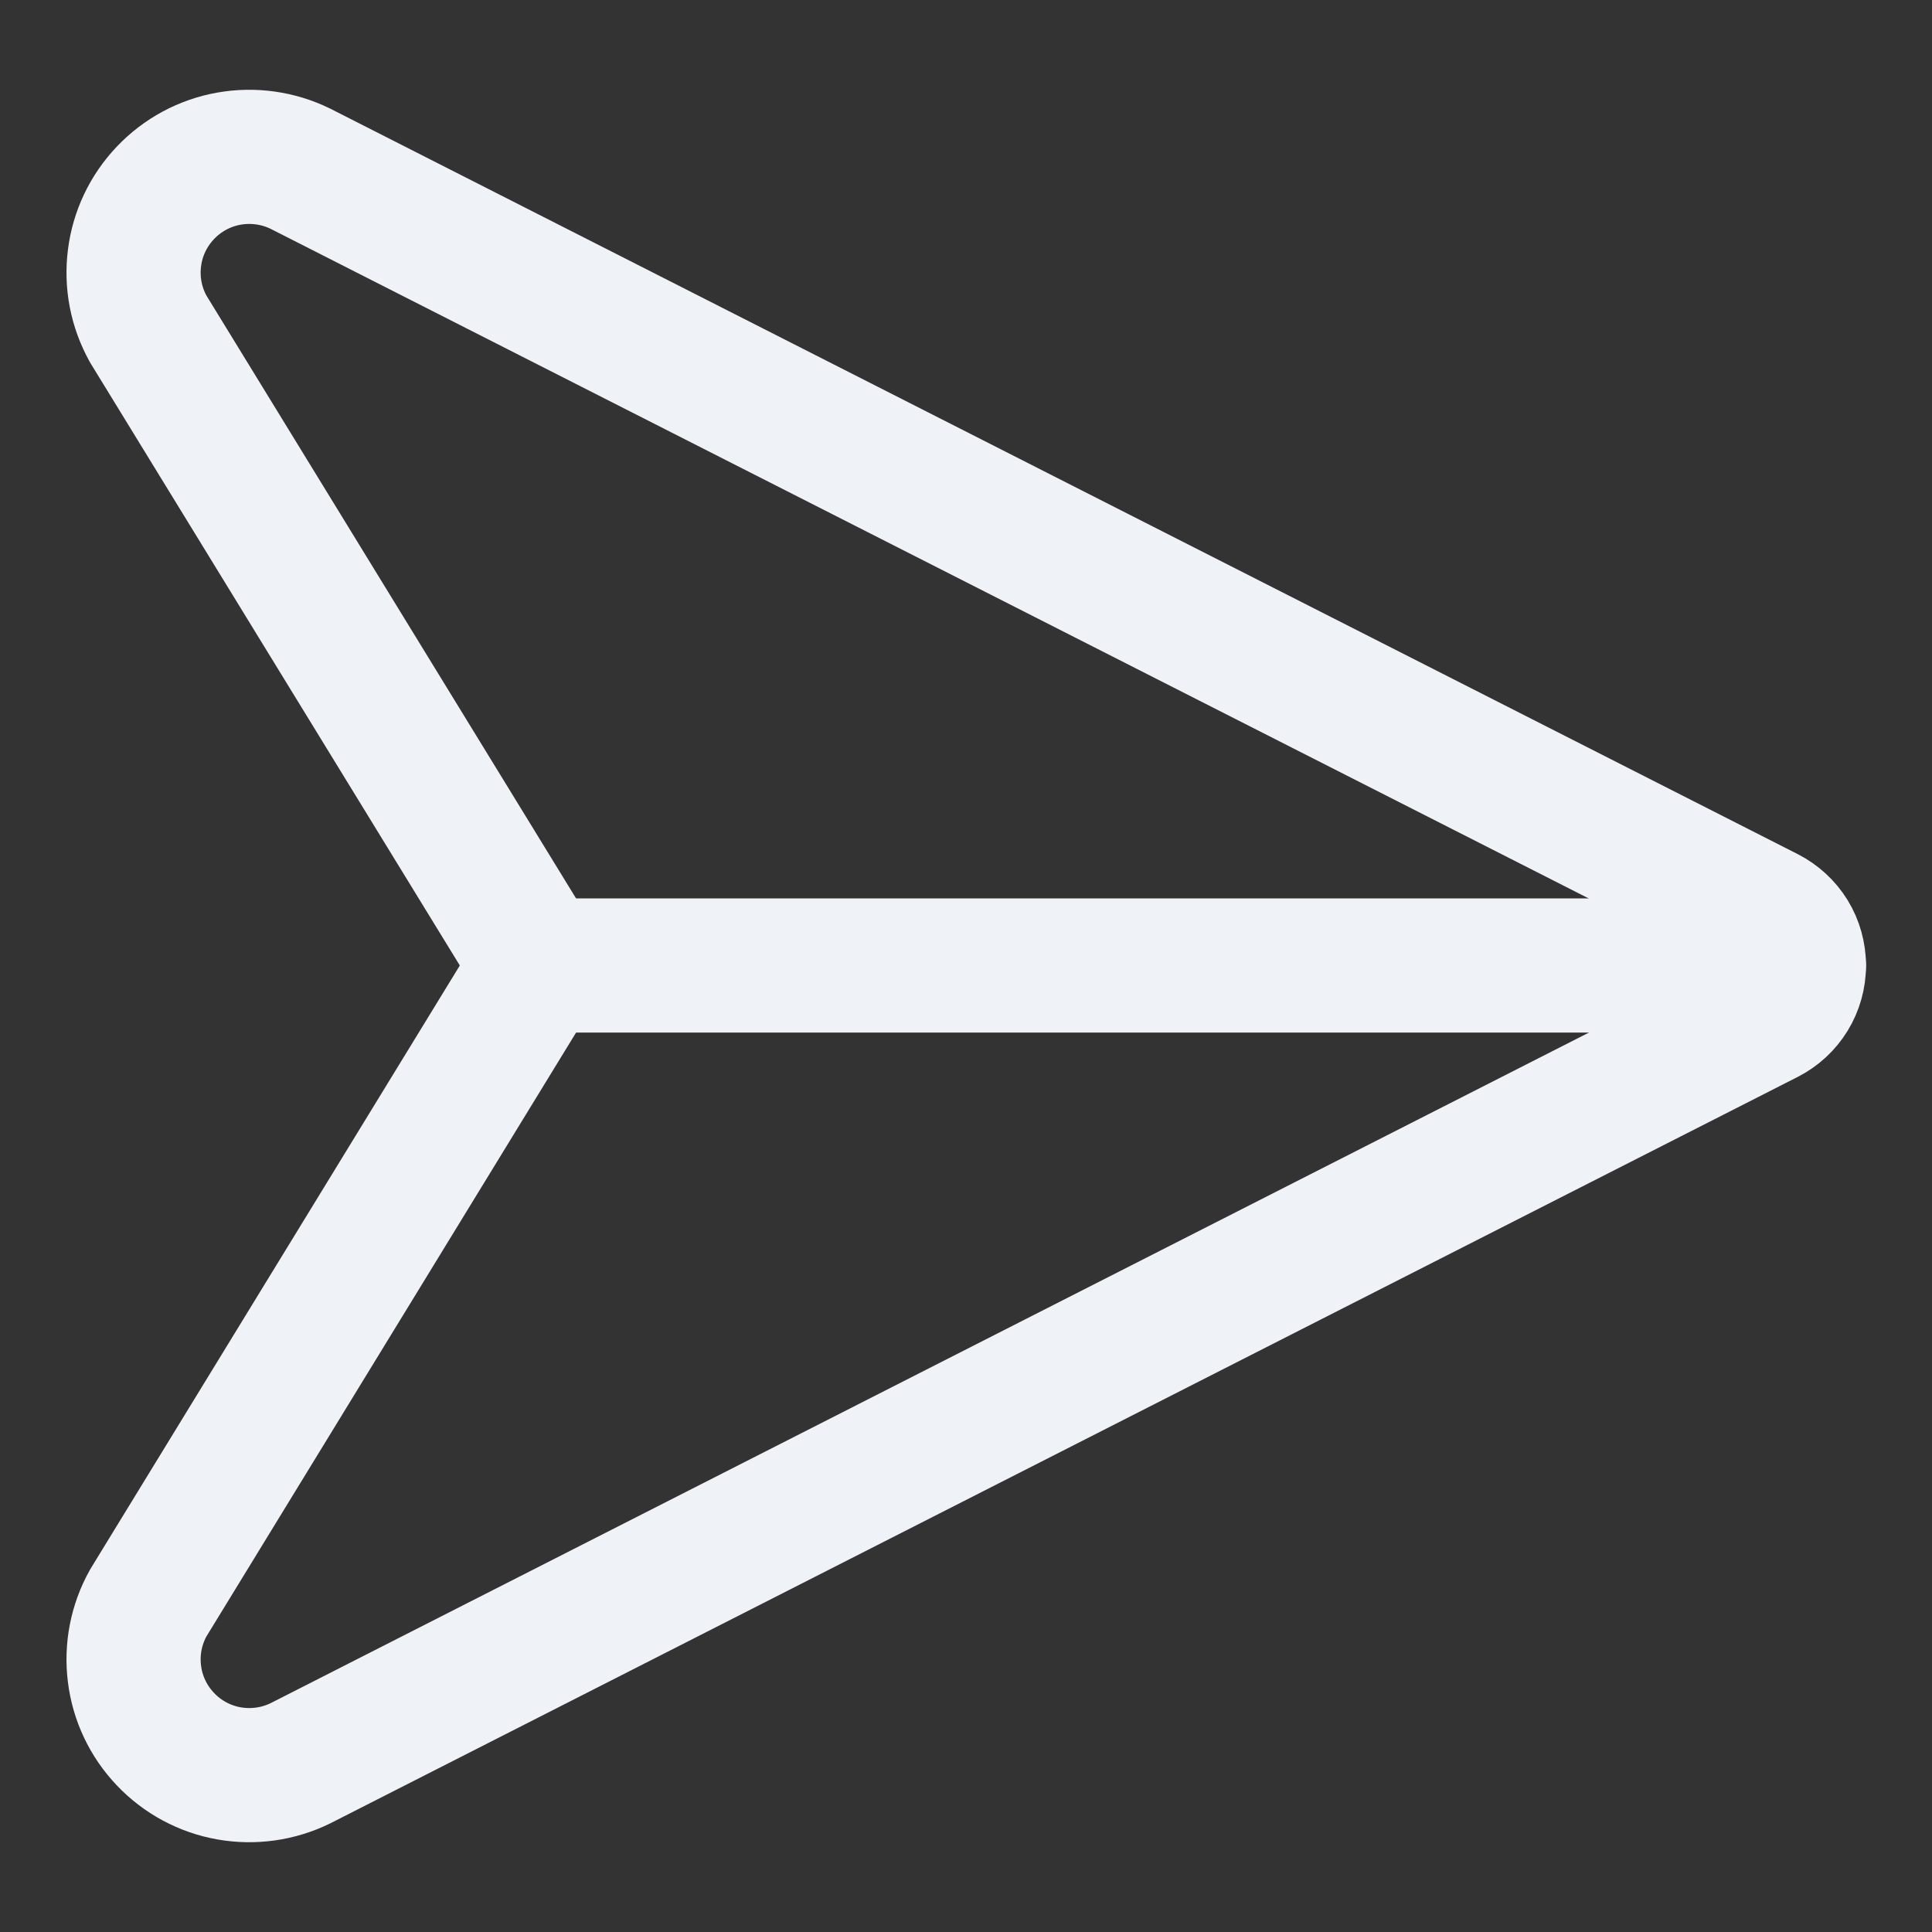
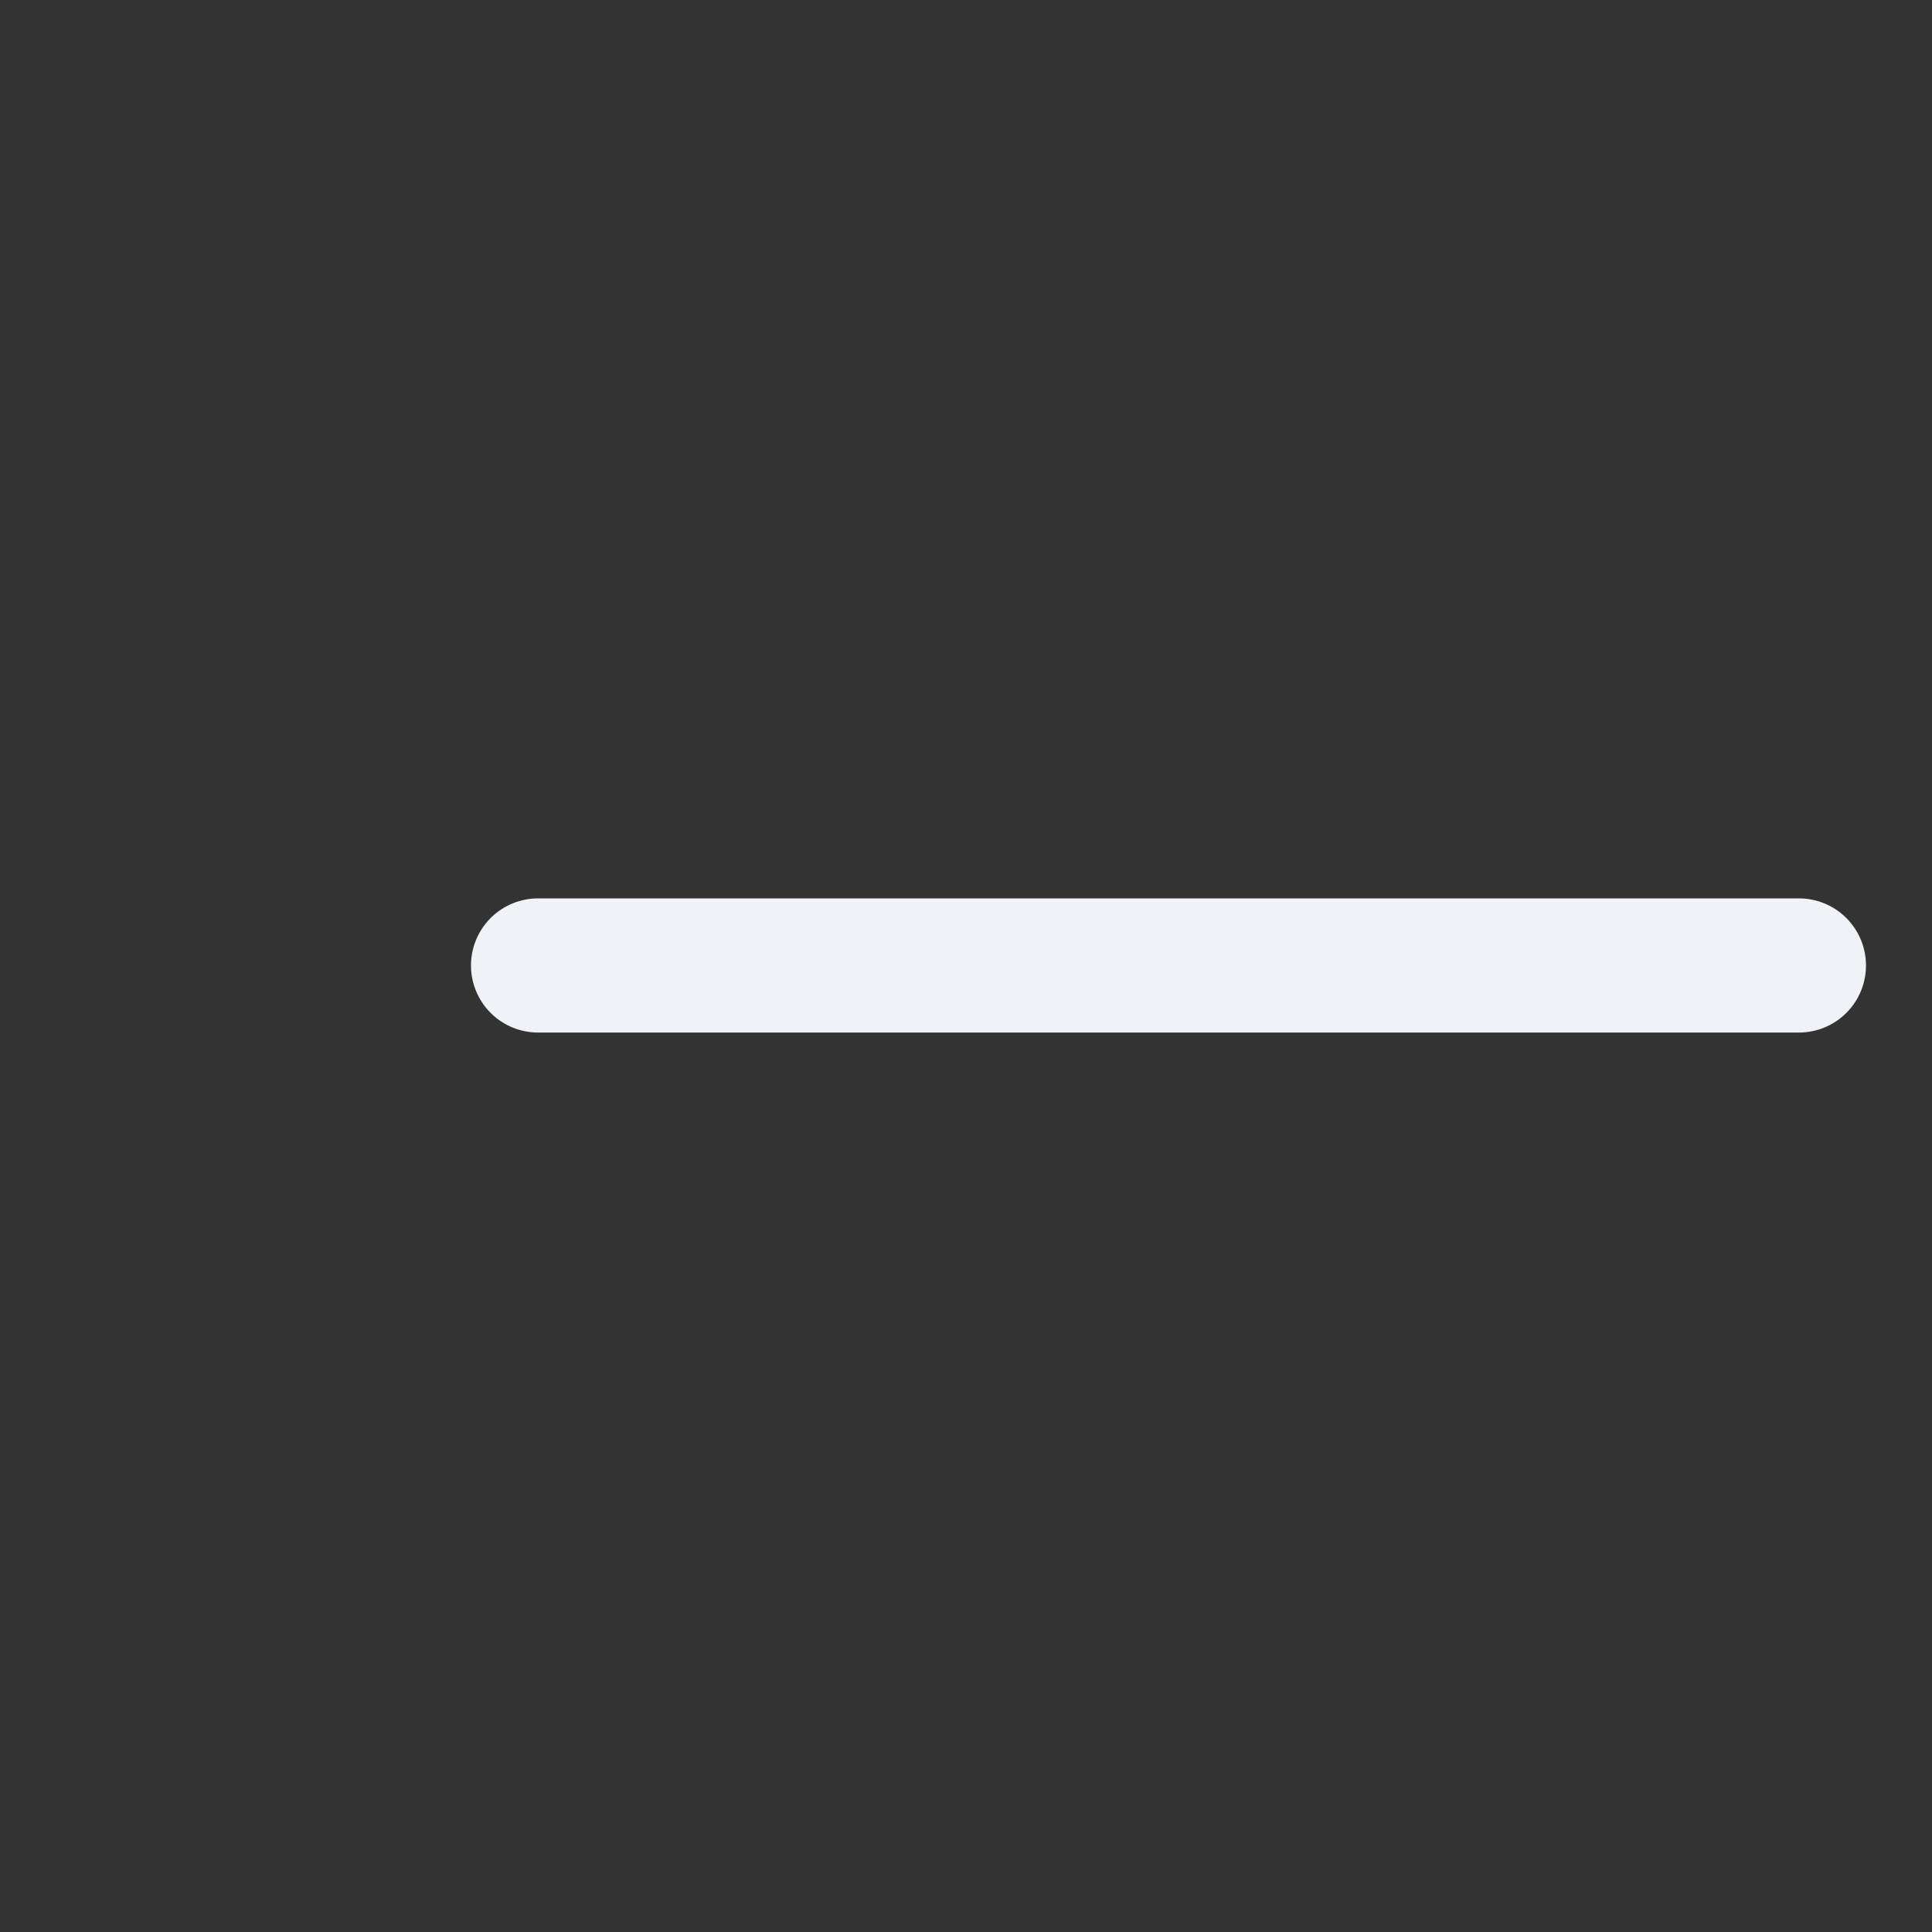
<svg xmlns="http://www.w3.org/2000/svg" width="18" height="18" viewBox="0 0 18 18" fill="none">
  <rect x="0" y="0" width="18" height="18" fill="#333333" stroke="none" />
  <g id="send" clip-path="url(#clip0_725_515)">
-     <path id="Vector" d="M1.381 3.065C1.269 2.864 1.224 2.633 1.253 2.405C1.281 2.177 1.382 1.964 1.541 1.797C1.699 1.63 1.907 1.518 2.133 1.478C2.36 1.438 2.593 1.471 2.799 1.572L16.466 8.515C16.554 8.56 16.629 8.629 16.681 8.713C16.733 8.798 16.76 8.896 16.76 8.995C16.76 9.095 16.733 9.192 16.681 9.277C16.629 9.362 16.554 9.431 16.466 9.476L2.799 16.428C2.593 16.529 2.36 16.562 2.133 16.522C1.907 16.482 1.699 16.37 1.541 16.203C1.382 16.036 1.281 15.823 1.253 15.595C1.224 15.367 1.269 15.136 1.381 14.935L5.017 8.995L1.381 3.065Z" stroke="#EFF2F6" stroke-width="1.25" stroke-linecap="round" stroke-linejoin="round" />
    <path id="Vector_2" d="M16.76 8.995H5.013" stroke="#EFF2F6" stroke-width="1.25" stroke-linecap="round" stroke-linejoin="round" />
  </g>
  <defs>
    <clipPath id="clip0_725_515">
      <rect width="18" height="18" fill="white" />
    </clipPath>
  </defs>
</svg>